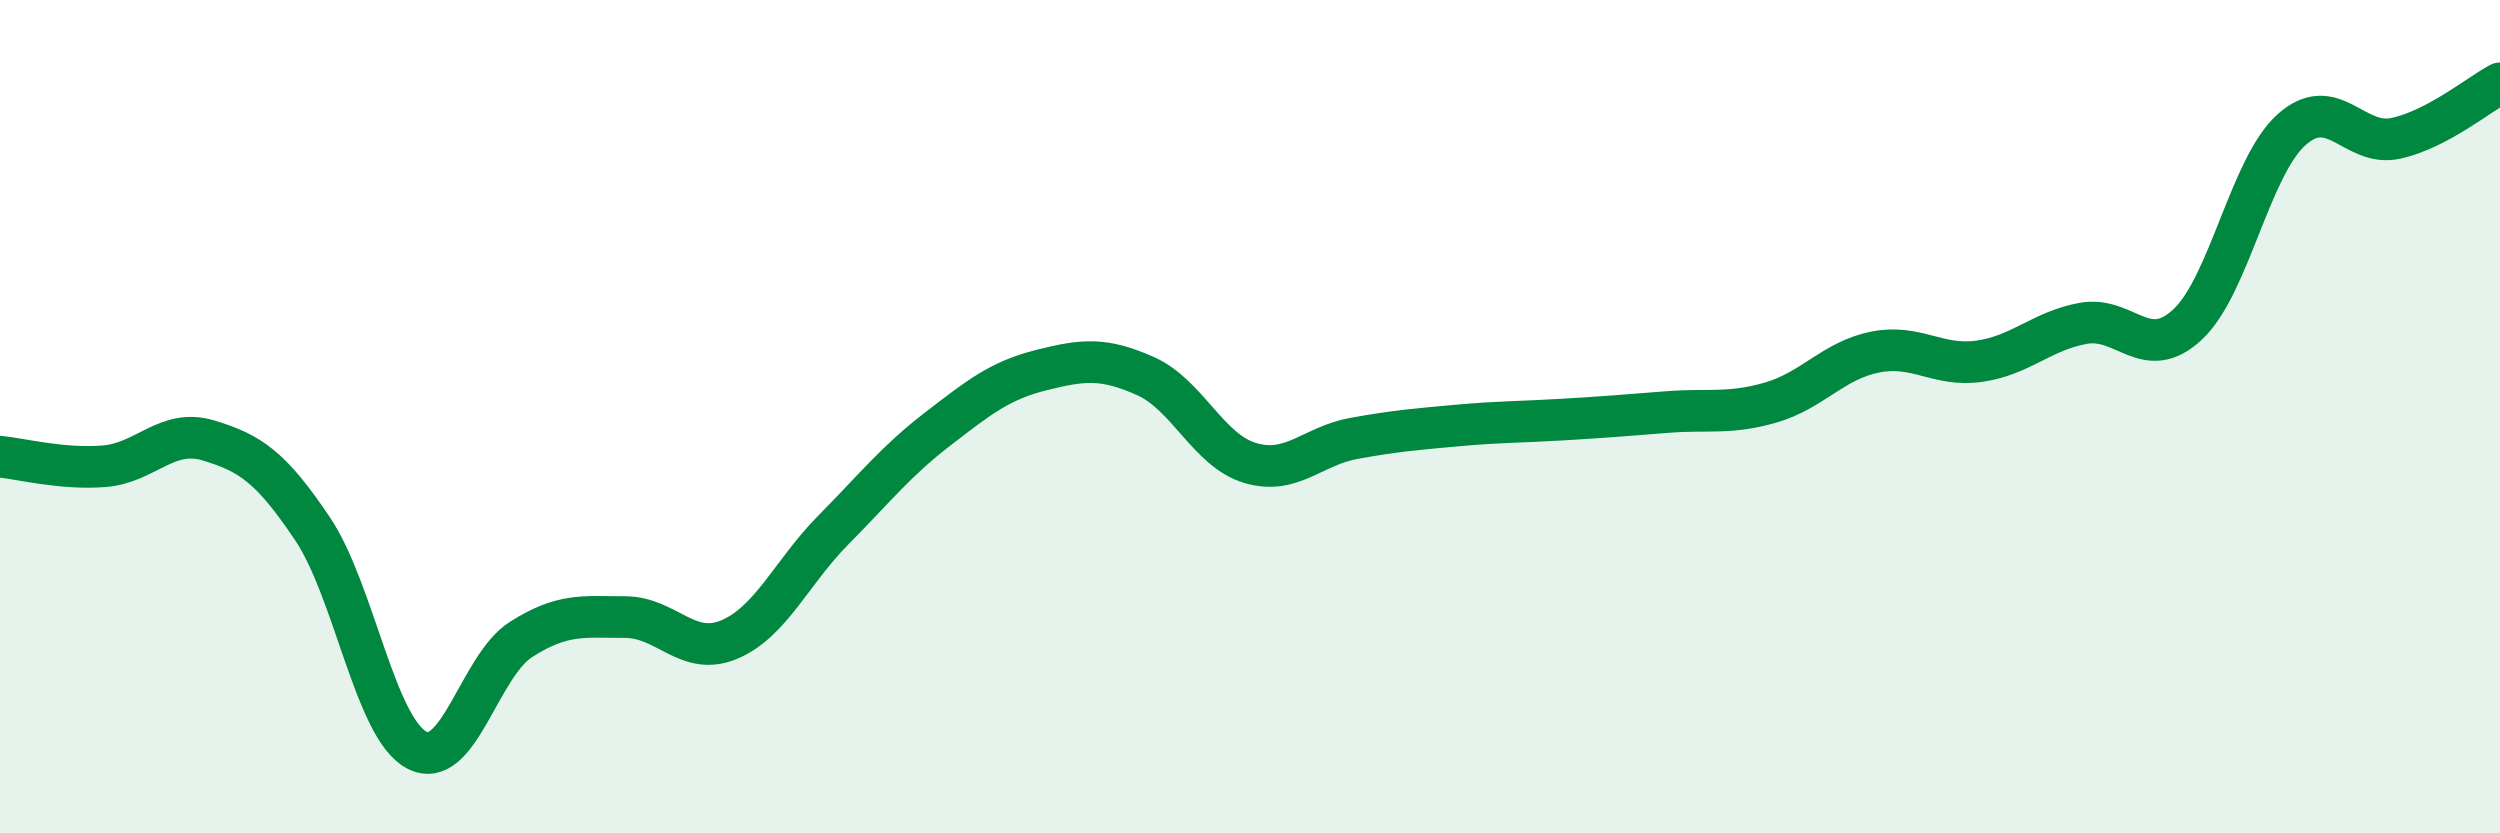
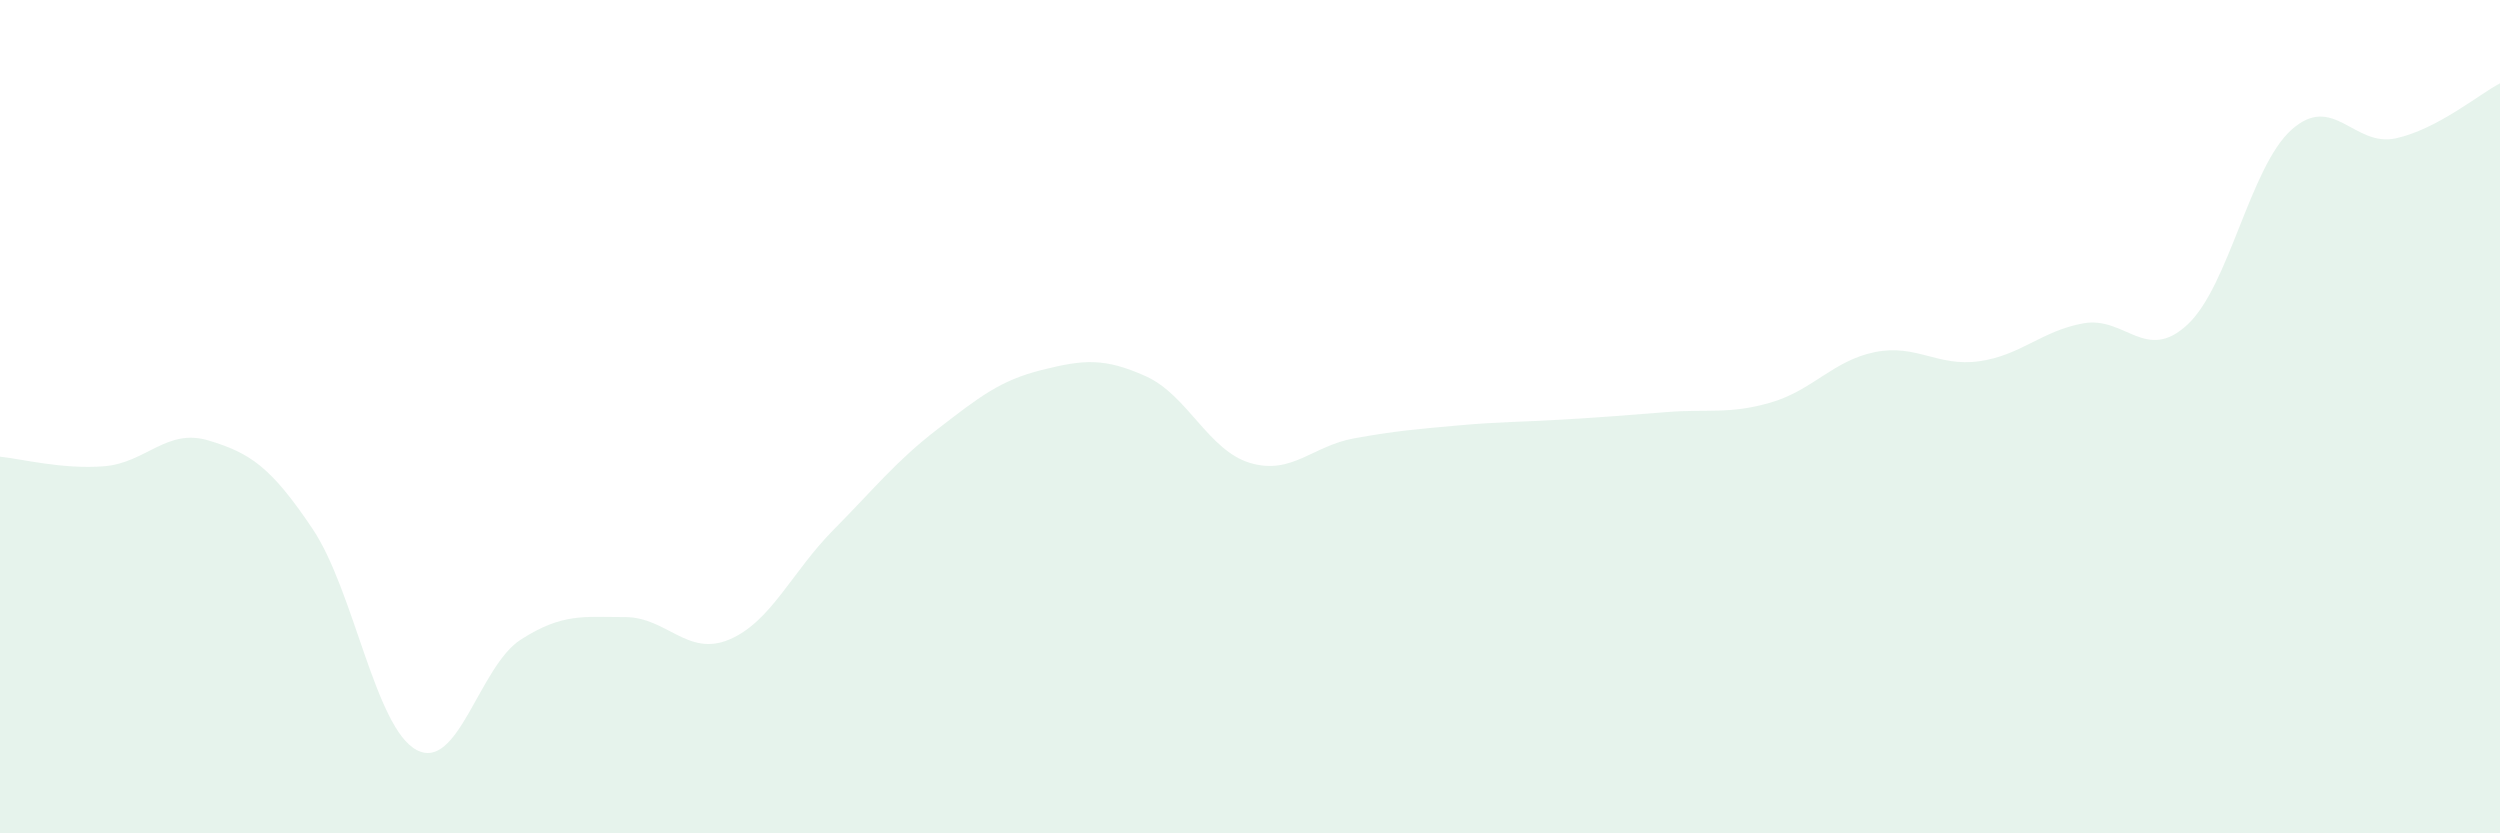
<svg xmlns="http://www.w3.org/2000/svg" width="60" height="20" viewBox="0 0 60 20">
  <path d="M 0,10.96 C 0.5,11.01 1.5,11.27 2.5,11.19 C 3.5,11.11 4,10.27 5,10.57 C 6,10.87 6.5,11.2 7.5,12.69 C 8.5,14.18 9,17.47 10,18 C 11,18.53 11.5,15.99 12.5,15.35 C 13.5,14.71 14,14.81 15,14.81 C 16,14.81 16.5,15.77 17.5,15.35 C 18.5,14.93 19,13.73 20,12.72 C 21,11.71 21.5,11.07 22.5,10.3 C 23.5,9.53 24,9.13 25,8.88 C 26,8.63 26.5,8.58 27.5,9.03 C 28.5,9.48 29,10.81 30,11.11 C 31,11.41 31.5,10.7 32.5,10.52 C 33.5,10.34 34,10.3 35,10.21 C 36,10.12 36.5,10.13 37.5,10.07 C 38.5,10.01 39,9.97 40,9.89 C 41,9.81 41.5,9.95 42.5,9.66 C 43.5,9.37 44,8.65 45,8.45 C 46,8.25 46.5,8.81 47.5,8.67 C 48.5,8.53 49,7.94 50,7.76 C 51,7.58 51.5,8.72 52.5,7.79 C 53.5,6.86 54,4 55,3.11 C 56,2.22 56.5,3.54 57.5,3.32 C 58.5,3.1 59.5,2.26 60,2L60 20L0 20Z" fill="#008740" opacity="0.1" stroke-linecap="round" stroke-linejoin="round" />
-   <path d="M 0,10.96 C 0.5,11.01 1.5,11.27 2.5,11.19 C 3.5,11.11 4,10.27 5,10.57 C 6,10.87 6.5,11.2 7.5,12.69 C 8.5,14.18 9,17.47 10,18 C 11,18.53 11.5,15.99 12.5,15.35 C 13.5,14.71 14,14.81 15,14.81 C 16,14.81 16.5,15.77 17.5,15.35 C 18.5,14.93 19,13.73 20,12.72 C 21,11.71 21.5,11.07 22.5,10.3 C 23.5,9.53 24,9.13 25,8.88 C 26,8.63 26.5,8.58 27.5,9.03 C 28.5,9.48 29,10.81 30,11.11 C 31,11.41 31.5,10.7 32.5,10.52 C 33.5,10.34 34,10.3 35,10.21 C 36,10.12 36.5,10.13 37.5,10.07 C 38.5,10.01 39,9.97 40,9.89 C 41,9.81 41.5,9.95 42.5,9.66 C 43.5,9.37 44,8.65 45,8.45 C 46,8.25 46.5,8.81 47.5,8.67 C 48.5,8.53 49,7.94 50,7.76 C 51,7.58 51.5,8.72 52.5,7.79 C 53.5,6.86 54,4 55,3.11 C 56,2.22 56.5,3.54 57.5,3.32 C 58.5,3.1 59.5,2.26 60,2" stroke="#008740" stroke-width="1" fill="none" stroke-linecap="round" stroke-linejoin="round" />
</svg>